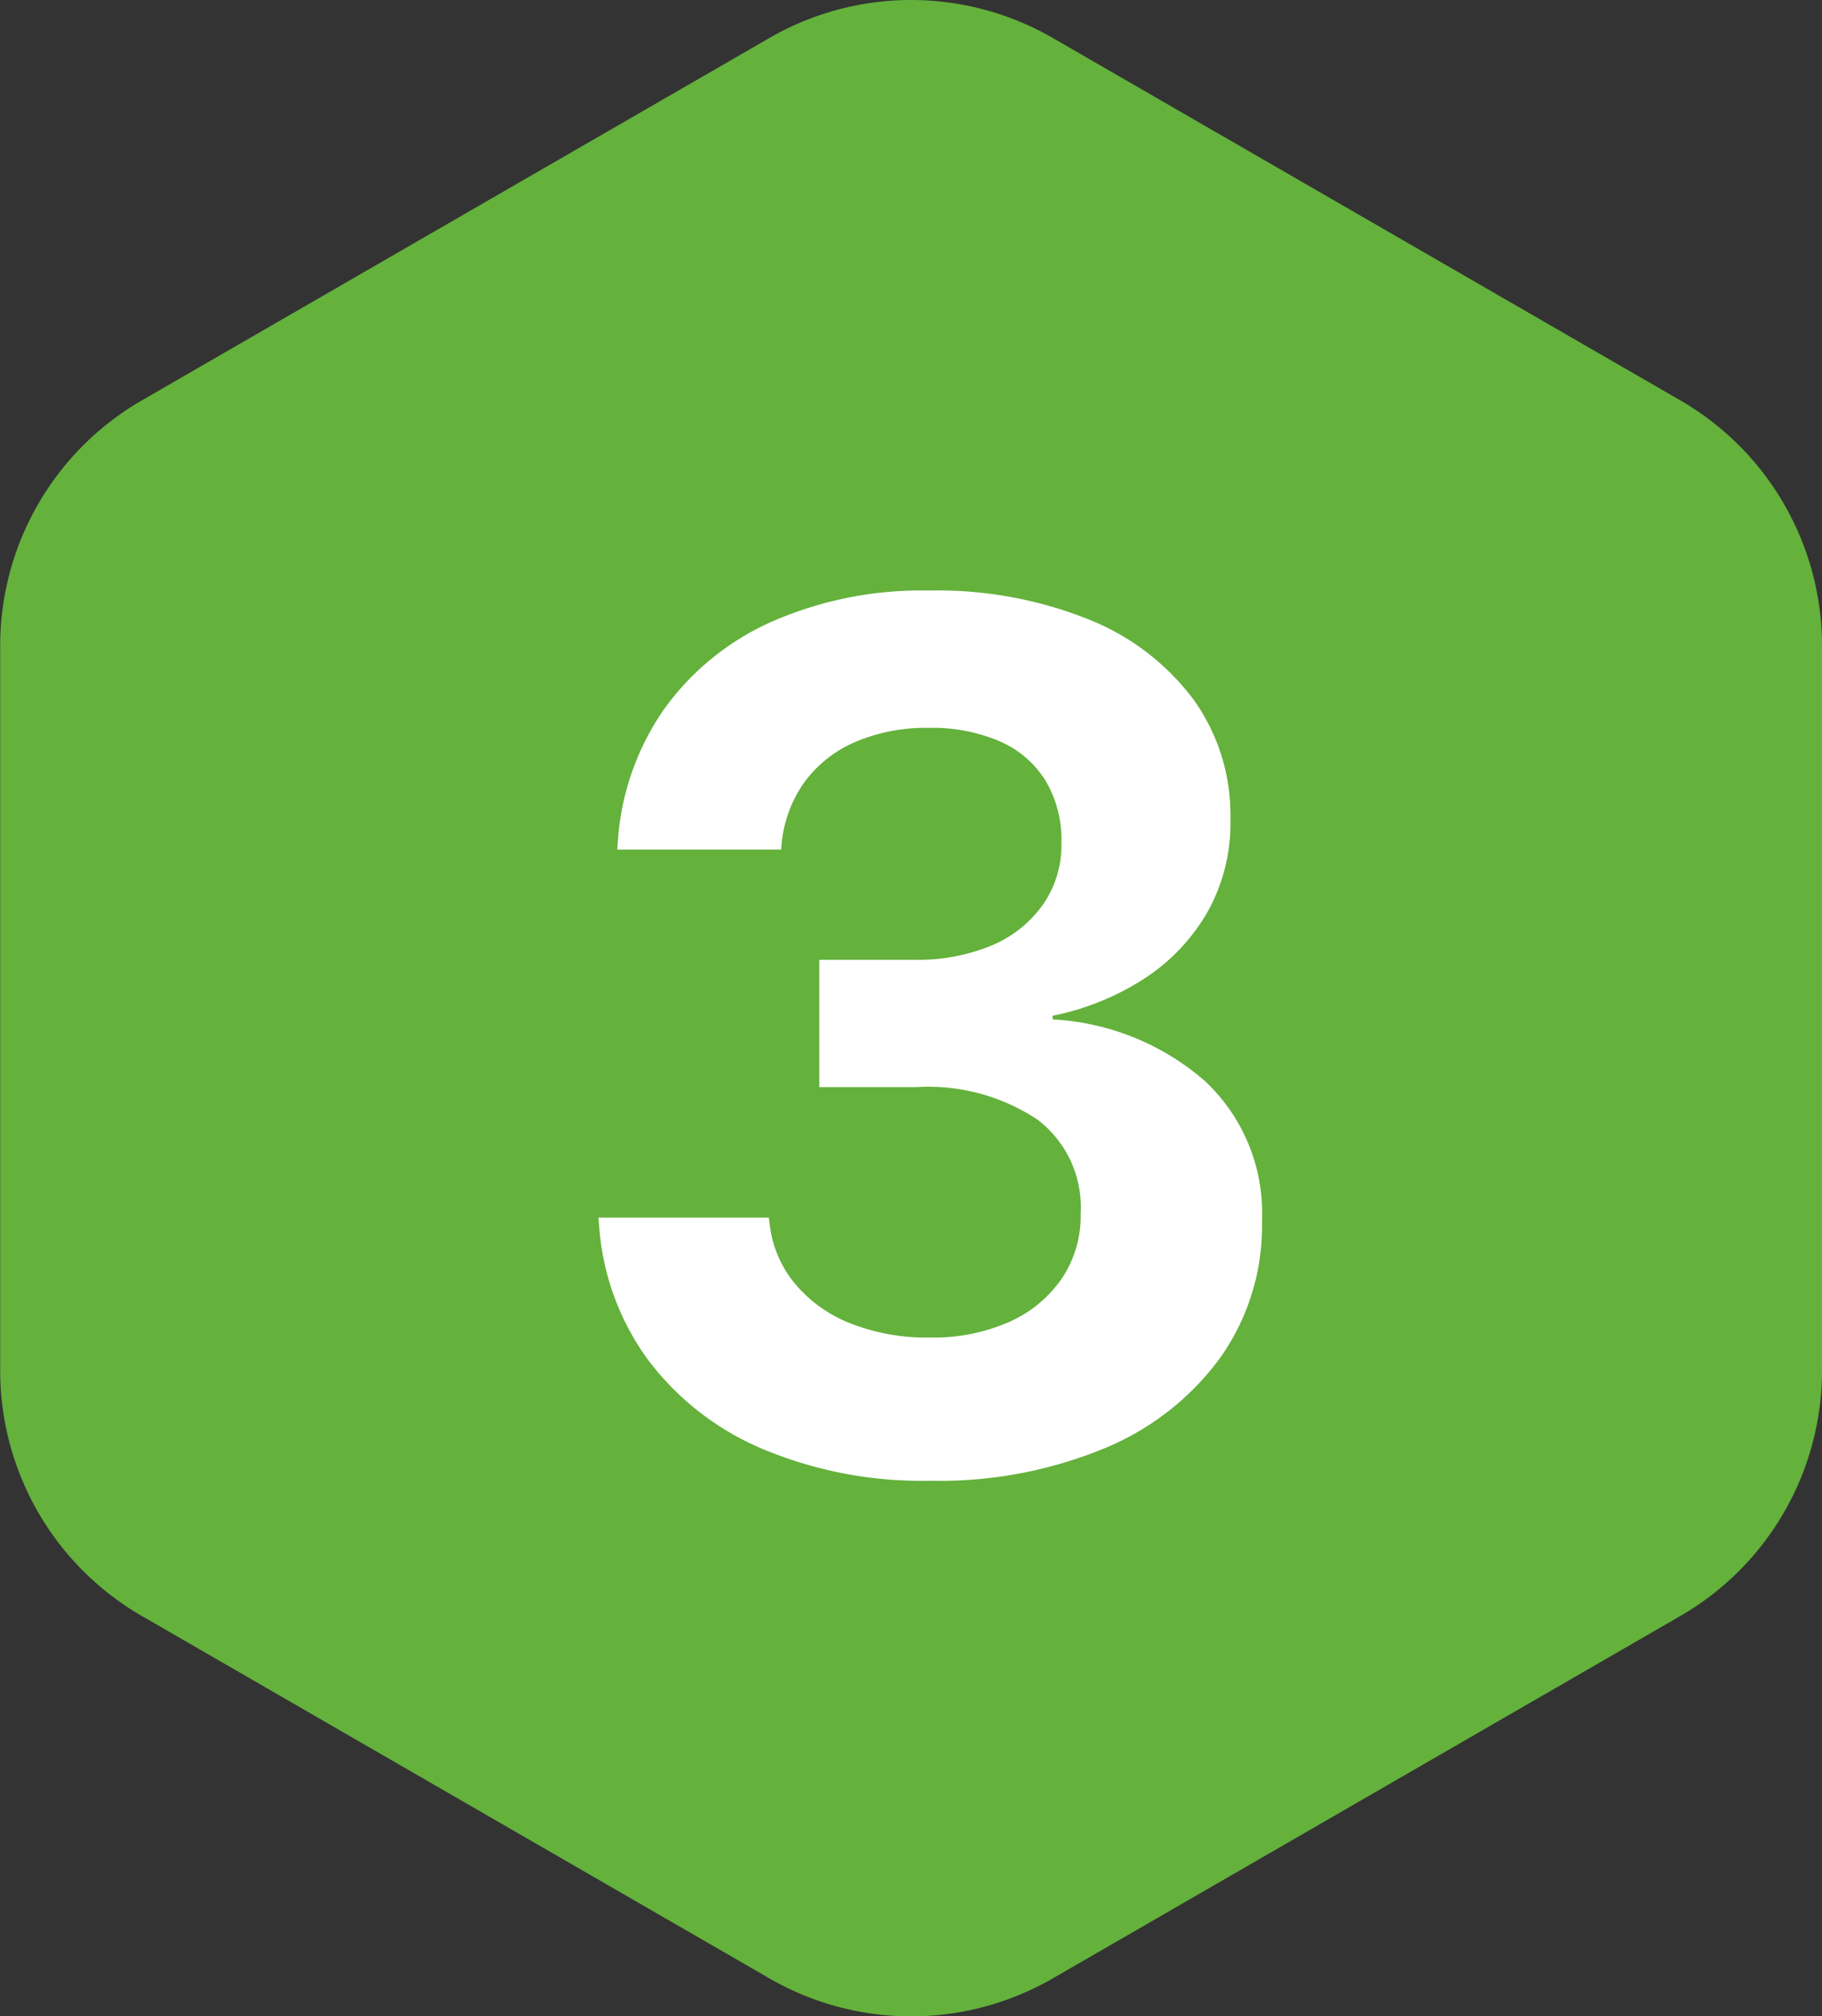
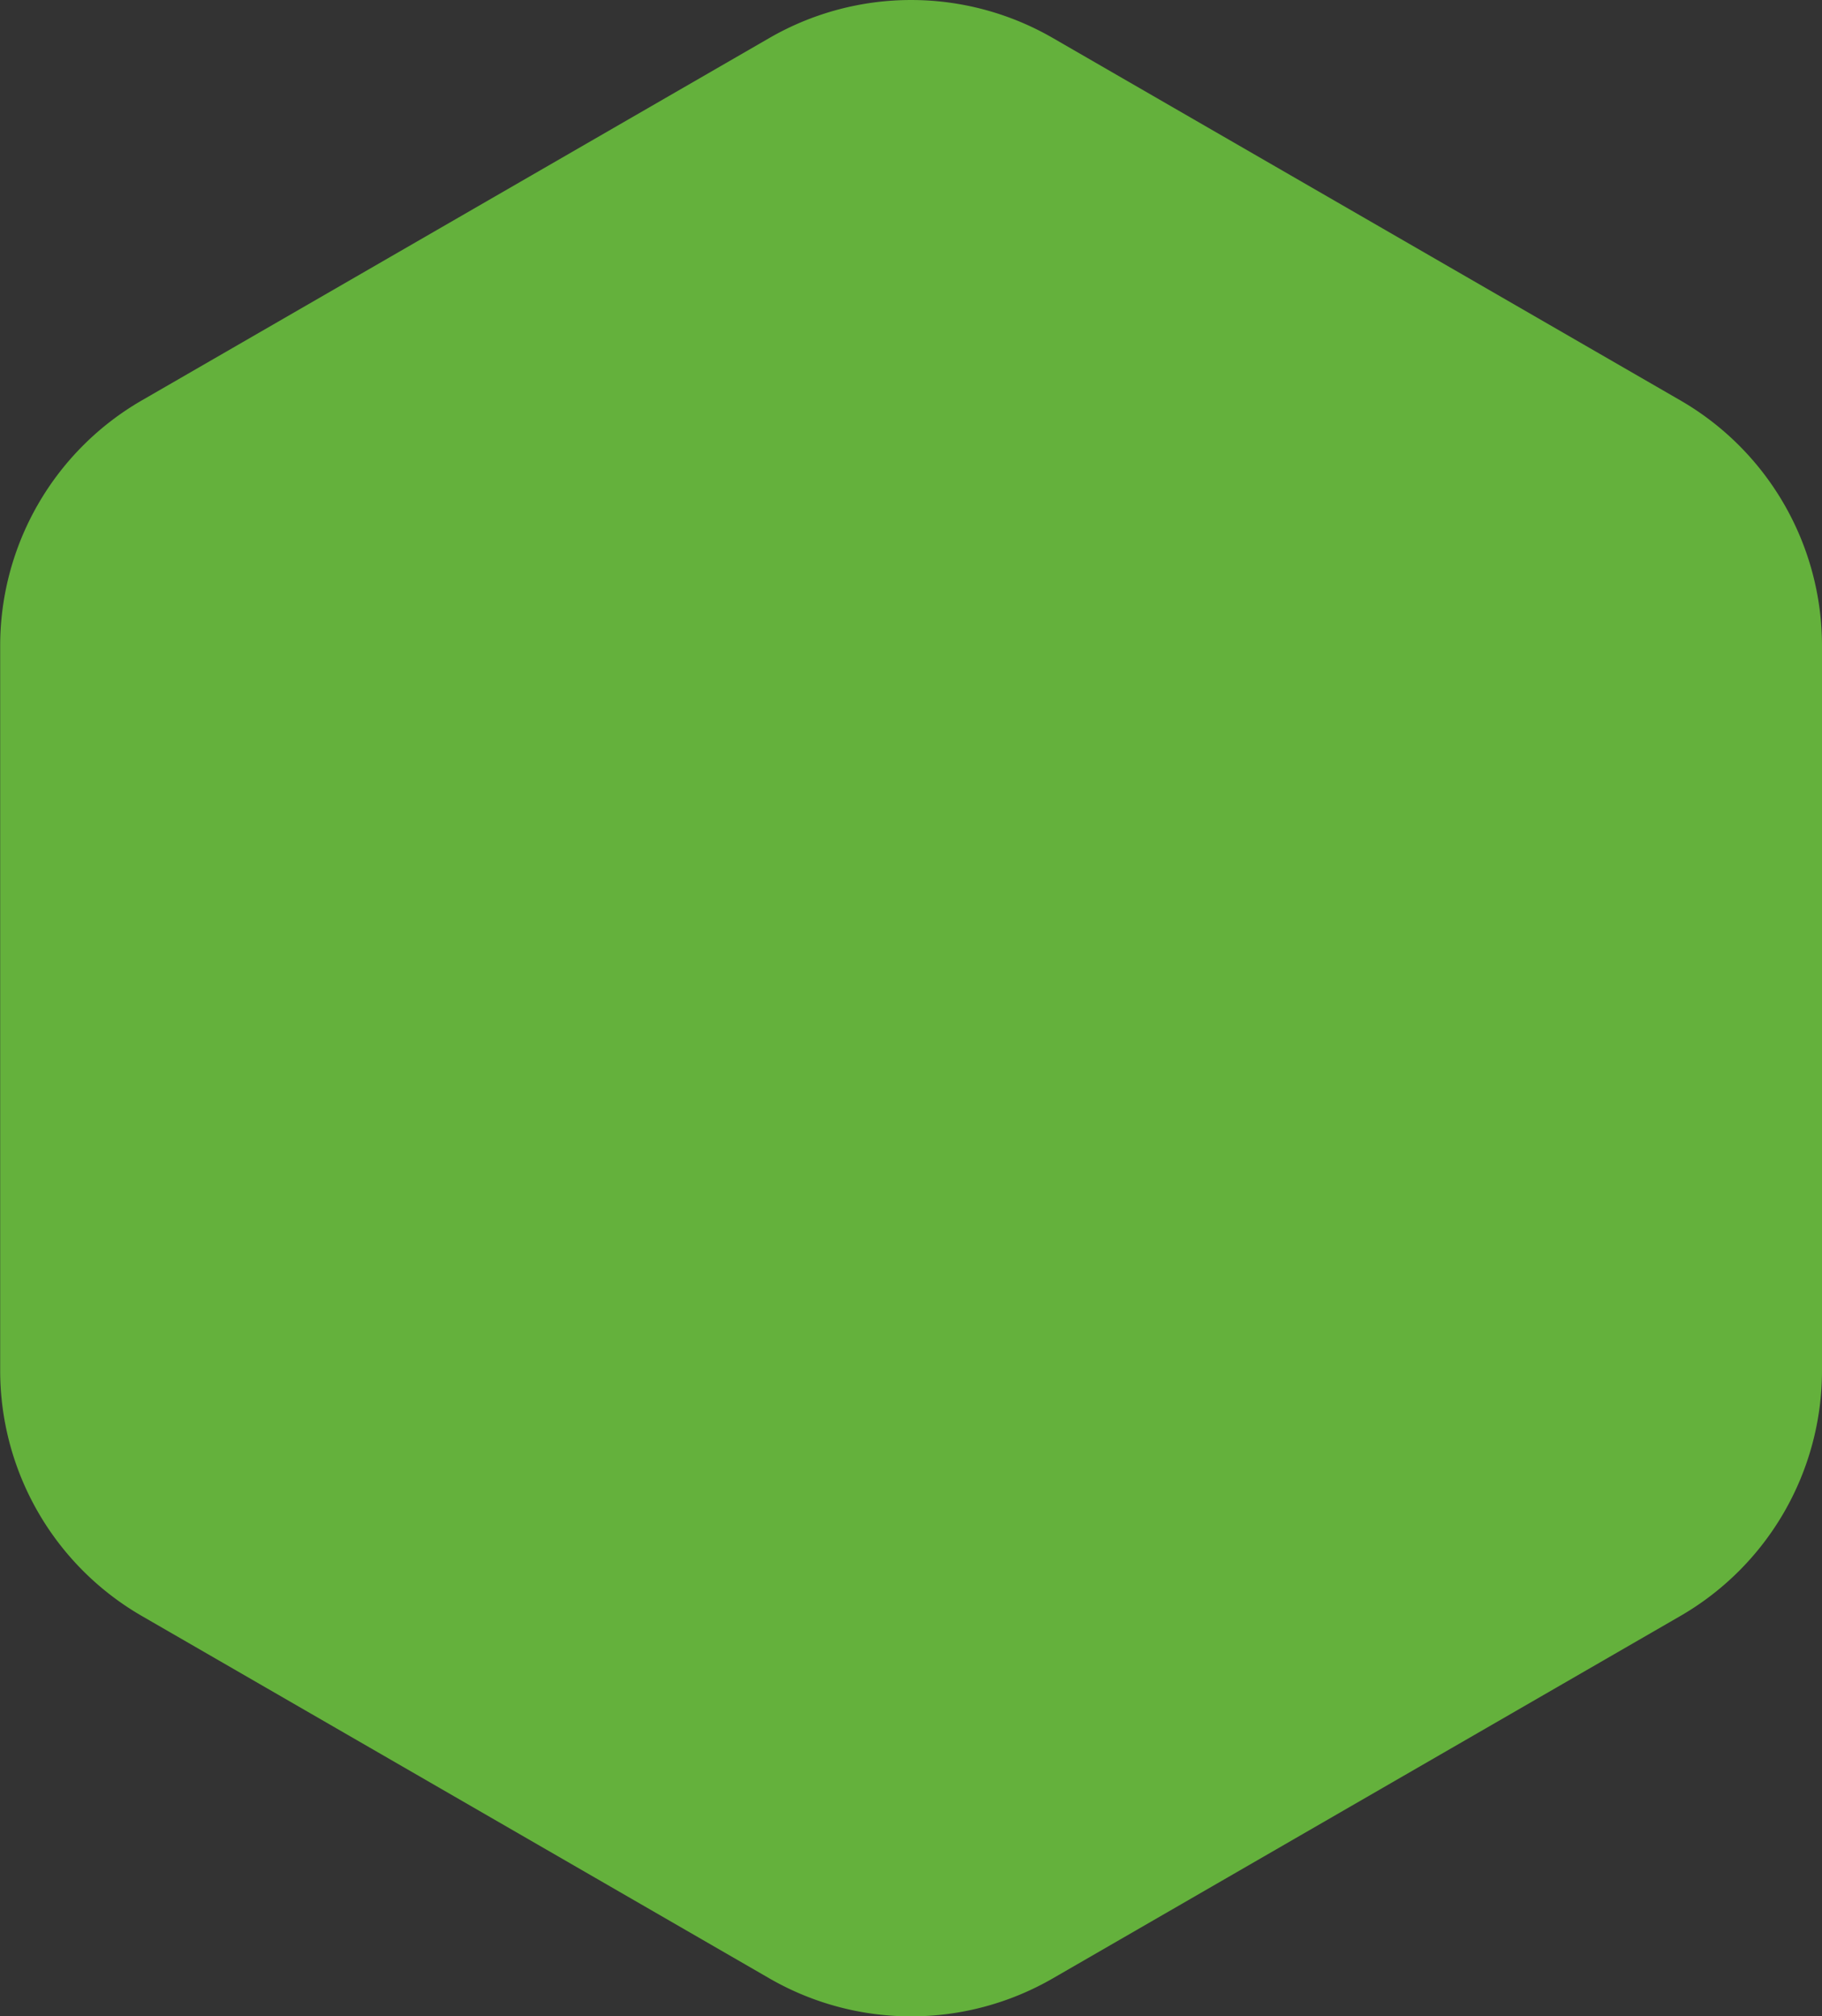
<svg xmlns="http://www.w3.org/2000/svg" width="72.294" height="80" viewBox="0 0 72.294 80">
  <rect x="0" y="0" width="72.294" height="80" fill="#333333" stroke="none" />
  <g transform="translate(-77.754 -2398)">
    <path d="M-1213.961,1136.766l-24.9,14.378a11.243,11.243,0,0,1-11.244,0l-24.9-14.378a11.245,11.245,0,0,1-5.622-9.738v-28.756a11.243,11.243,0,0,1,5.622-9.737l24.9-14.378a11.242,11.242,0,0,1,11.244,0l24.9,14.378a11.243,11.243,0,0,1,5.621,9.737v28.756A11.244,11.244,0,0,1-1213.961,1136.766Z" transform="translate(1358.388 1325.35)" fill="#64b13c" />
-     <path d="M.768.75A17.168,17.168,0,0,0,7.682-.539a10.755,10.755,0,0,0,4.6-3.609,9.057,9.057,0,0,0,1.646-5.379v-.047a7.175,7.175,0,0,0-2.268-5.537,9.991,9.991,0,0,0-6.041-2.443V-17.7A10.454,10.454,0,0,0,9.2-19.137a7.776,7.776,0,0,0,2.537-2.631,7.2,7.2,0,0,0,.938-3.709v-.047A7.848,7.848,0,0,0,11.2-30.258a9.647,9.647,0,0,0-4.16-3.17A16.117,16.117,0,0,0,.709-34.57a14.761,14.761,0,0,0-6.234,1.236A10.5,10.5,0,0,0-9.8-29.859a10.377,10.377,0,0,0-1.834,5.273l-.023.293h6.5l.023-.223a5.009,5.009,0,0,1,.9-2.443,4.867,4.867,0,0,1,2.016-1.6,7.122,7.122,0,0,1,2.918-.562,6.771,6.771,0,0,1,2.848.545,4.012,4.012,0,0,1,1.8,1.564,4.6,4.6,0,0,1,.621,2.438v.047a4.122,4.122,0,0,1-.721,2.4A4.716,4.716,0,0,1,3.229-20.5a7.6,7.6,0,0,1-3.094.58H-3.639v5.051H.229a7.826,7.826,0,0,1,4.787,1.289A4.363,4.363,0,0,1,6.732-9.867v.047a4.44,4.44,0,0,1-.738,2.531,4.961,4.961,0,0,1-2.08,1.729,7.4,7.4,0,0,1-3.158.627,8.206,8.206,0,0,1-3.205-.58,5.44,5.44,0,0,1-2.191-1.6,4.482,4.482,0,0,1-.967-2.32l-.035-.258H-12.4l.023.293A10.212,10.212,0,0,0-10.465-4.09,11.039,11.039,0,0,0-5.924-.527,16.334,16.334,0,0,0,.768.75Z" transform="translate(113.901 2456)" fill="#fff" />
  </g>
</svg>